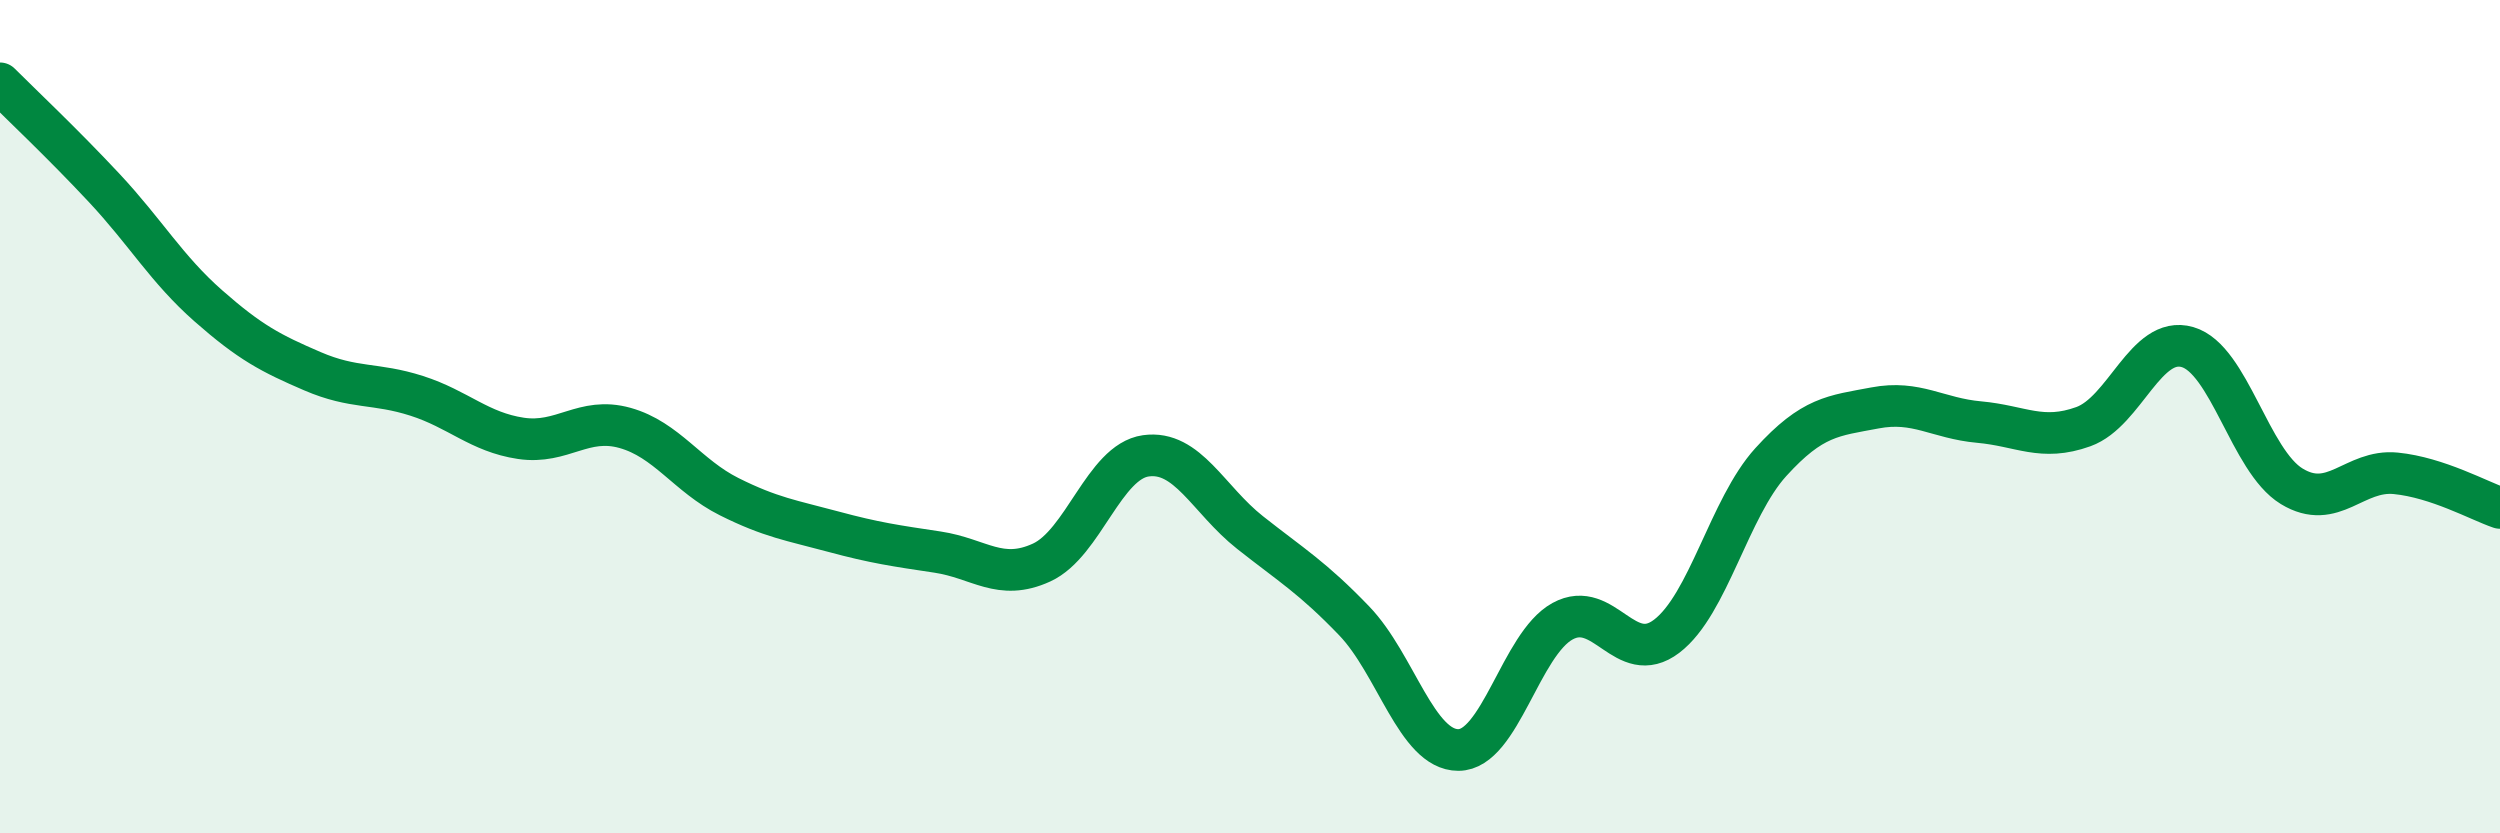
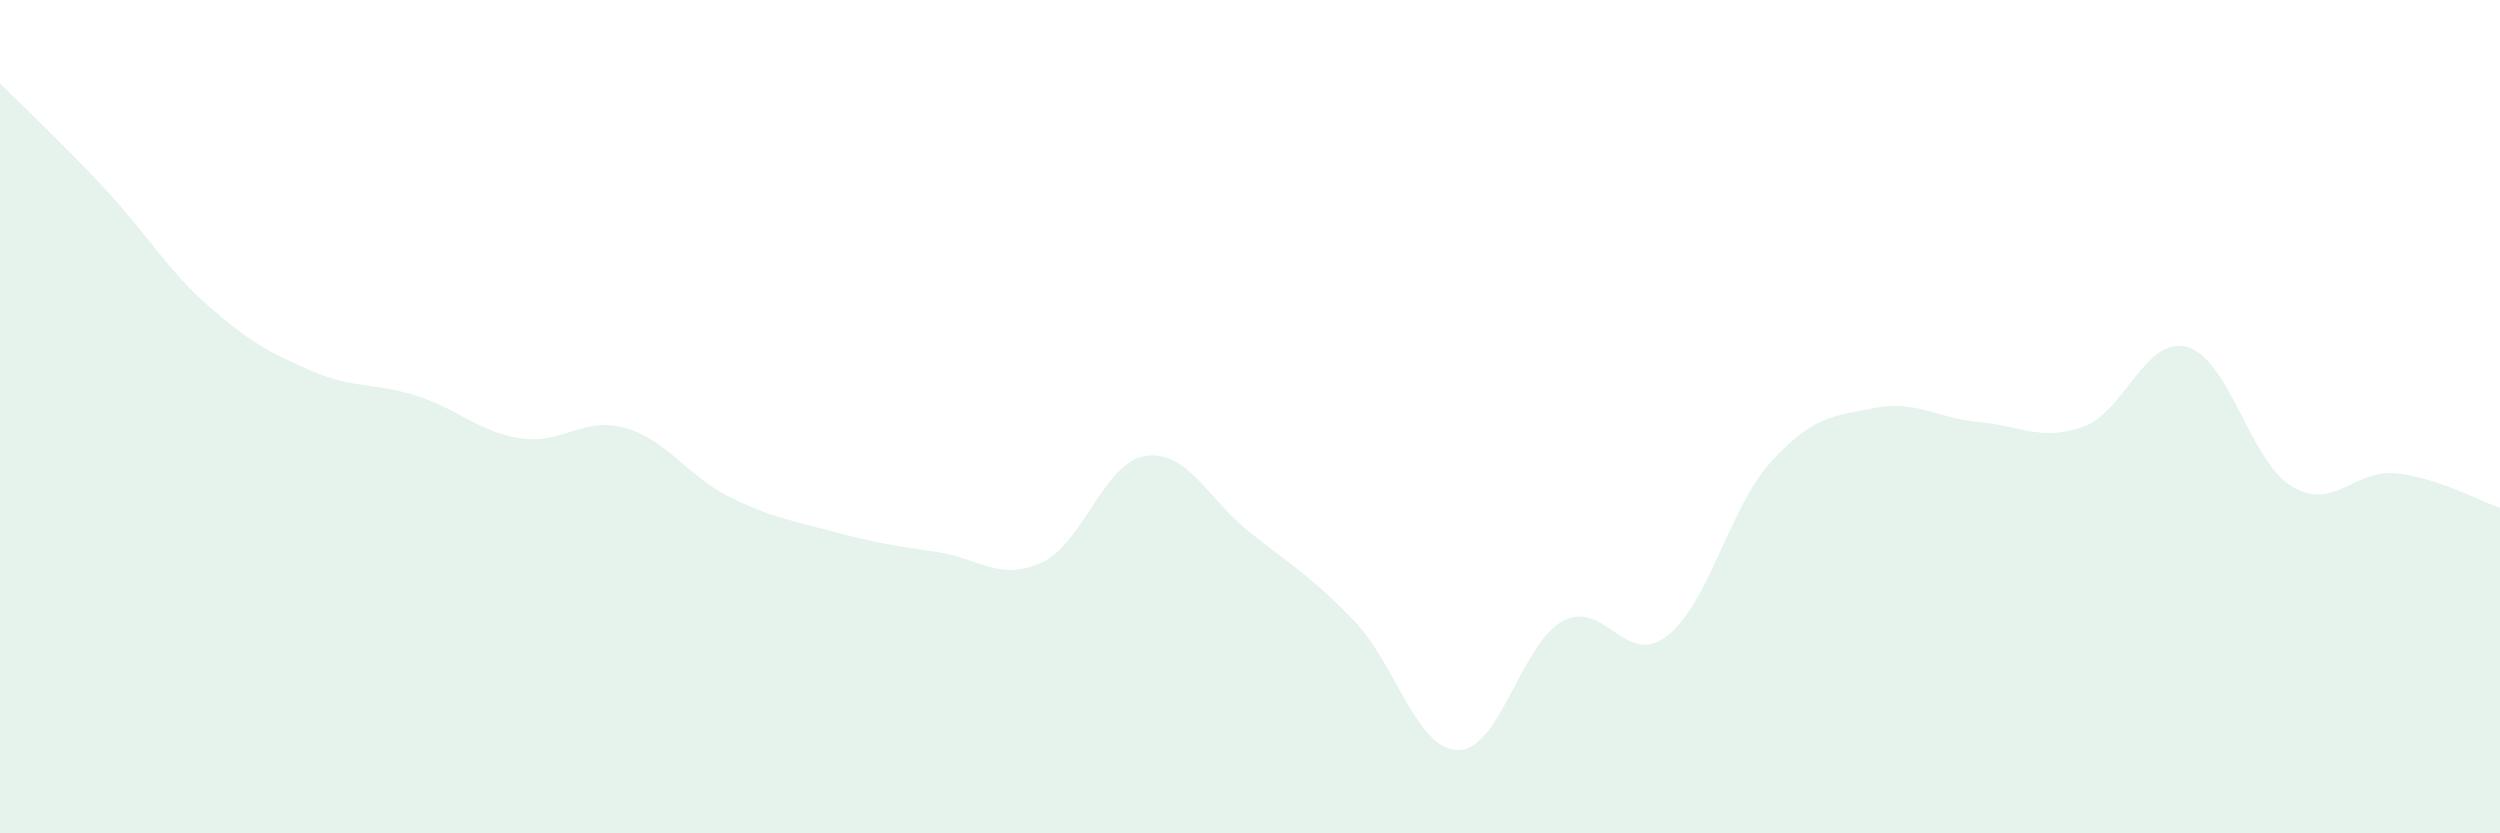
<svg xmlns="http://www.w3.org/2000/svg" width="60" height="20" viewBox="0 0 60 20">
  <path d="M 0,2 C 0.5,2.5 1.5,3.44 2.5,4.51 C 3.5,5.58 4,6.46 5,7.34 C 6,8.22 6.5,8.48 7.5,8.91 C 8.5,9.34 9,9.18 10,9.5 C 11,9.82 11.5,10.37 12.5,10.52 C 13.5,10.67 14,9.99 15,10.27 C 16,10.55 16.5,11.42 17.5,11.92 C 18.5,12.42 19,12.49 20,12.76 C 21,13.03 21.5,13.1 22.5,13.25 C 23.5,13.4 24,13.96 25,13.5 C 26,13.04 26.5,11.08 27.5,10.94 C 28.5,10.8 29,11.99 30,12.78 C 31,13.57 31.5,13.86 32.5,14.9 C 33.5,15.94 34,18 35,18 C 36,18 36.5,15.46 37.5,14.91 C 38.5,14.36 39,16.03 40,15.27 C 41,14.51 41.5,12.19 42.5,11.09 C 43.5,9.99 44,9.98 45,9.79 C 46,9.6 46.5,10.04 47.5,10.13 C 48.5,10.22 49,10.6 50,10.24 C 51,9.88 51.5,8.04 52.5,8.33 C 53.5,8.62 54,11.06 55,11.67 C 56,12.28 56.5,11.26 57.5,11.36 C 58.5,11.46 59.5,12.02 60,12.19L60 20L0 20Z" fill="#008740" opacity="0.1" stroke-linecap="round" stroke-linejoin="round" />
-   <path d="M 0,2 C 0.5,2.5 1.5,3.44 2.5,4.51 C 3.5,5.58 4,6.46 5,7.34 C 6,8.22 6.5,8.48 7.5,8.91 C 8.5,9.34 9,9.18 10,9.5 C 11,9.82 11.5,10.37 12.5,10.52 C 13.5,10.67 14,9.99 15,10.27 C 16,10.55 16.5,11.42 17.5,11.92 C 18.5,12.42 19,12.49 20,12.76 C 21,13.03 21.5,13.1 22.5,13.25 C 23.5,13.4 24,13.96 25,13.5 C 26,13.04 26.5,11.08 27.5,10.94 C 28.5,10.8 29,11.99 30,12.78 C 31,13.57 31.5,13.86 32.5,14.9 C 33.5,15.94 34,18 35,18 C 36,18 36.5,15.46 37.5,14.91 C 38.5,14.36 39,16.03 40,15.27 C 41,14.51 41.5,12.19 42.5,11.09 C 43.5,9.99 44,9.98 45,9.79 C 46,9.6 46.5,10.04 47.5,10.13 C 48.5,10.22 49,10.6 50,10.24 C 51,9.88 51.5,8.04 52.5,8.33 C 53.5,8.62 54,11.06 55,11.67 C 56,12.28 56.5,11.26 57.5,11.36 C 58.5,11.46 59.5,12.02 60,12.19" stroke="#008740" stroke-width="1" fill="none" stroke-linecap="round" stroke-linejoin="round" />
</svg>